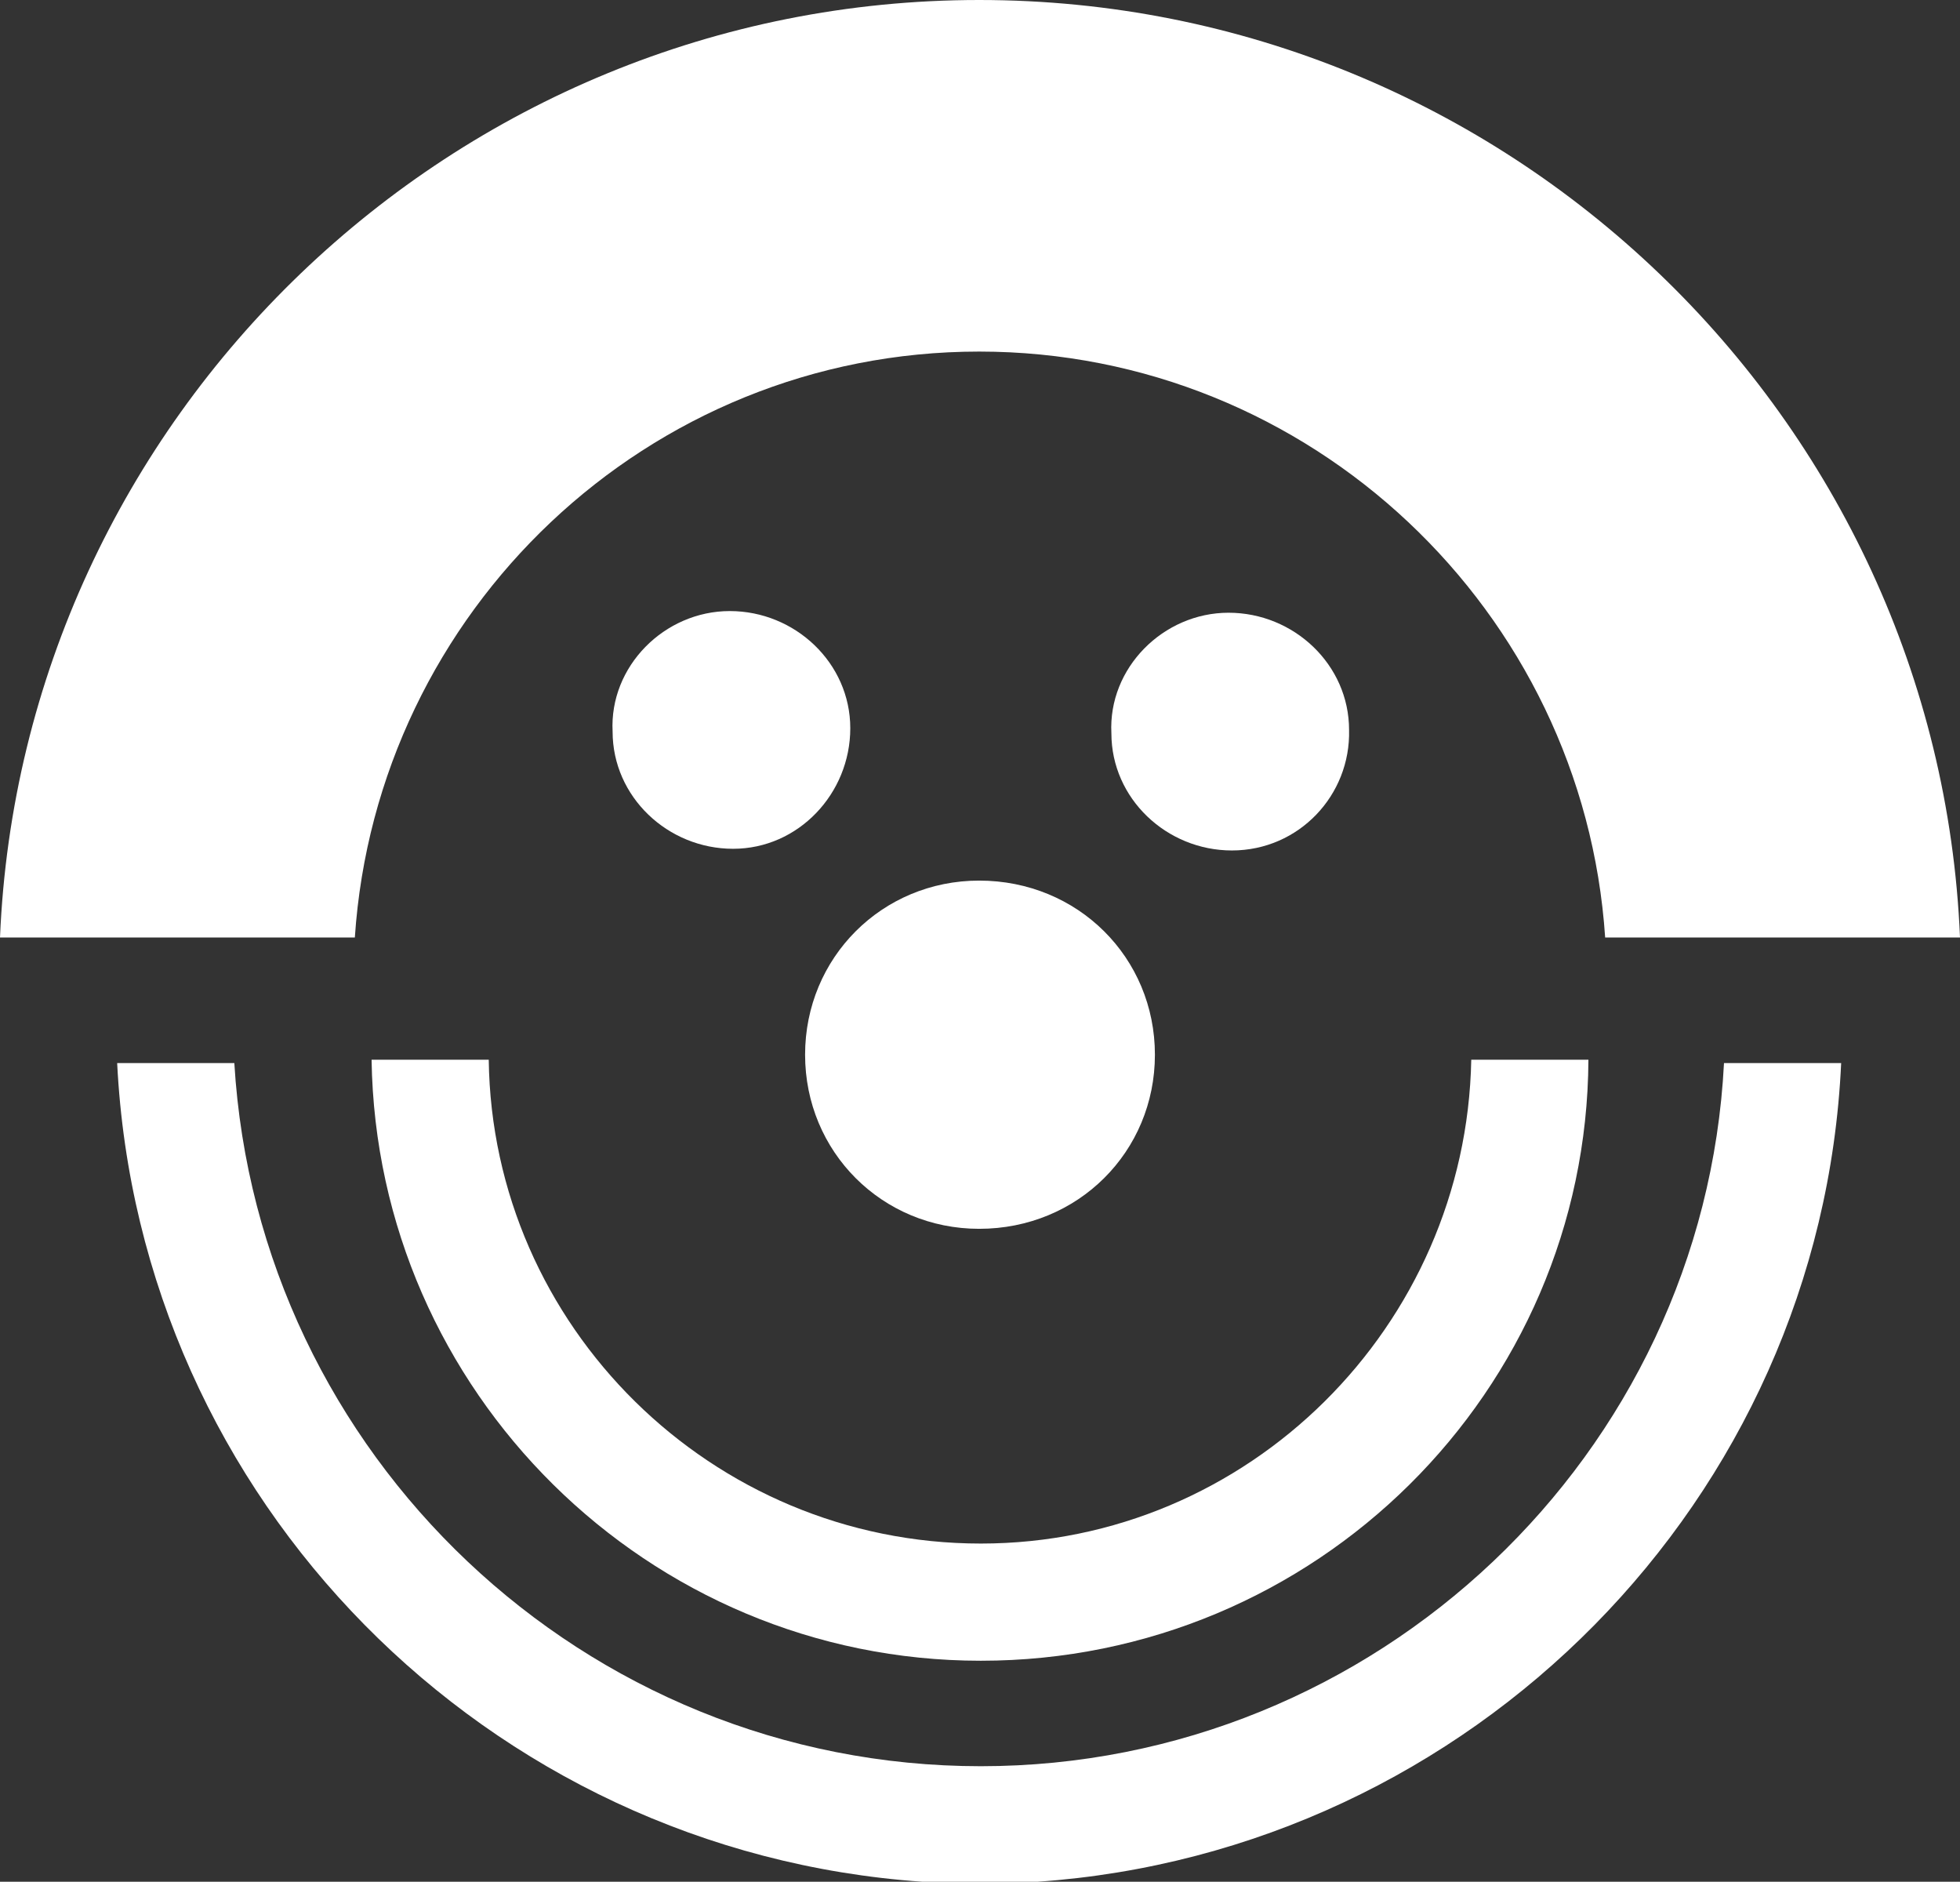
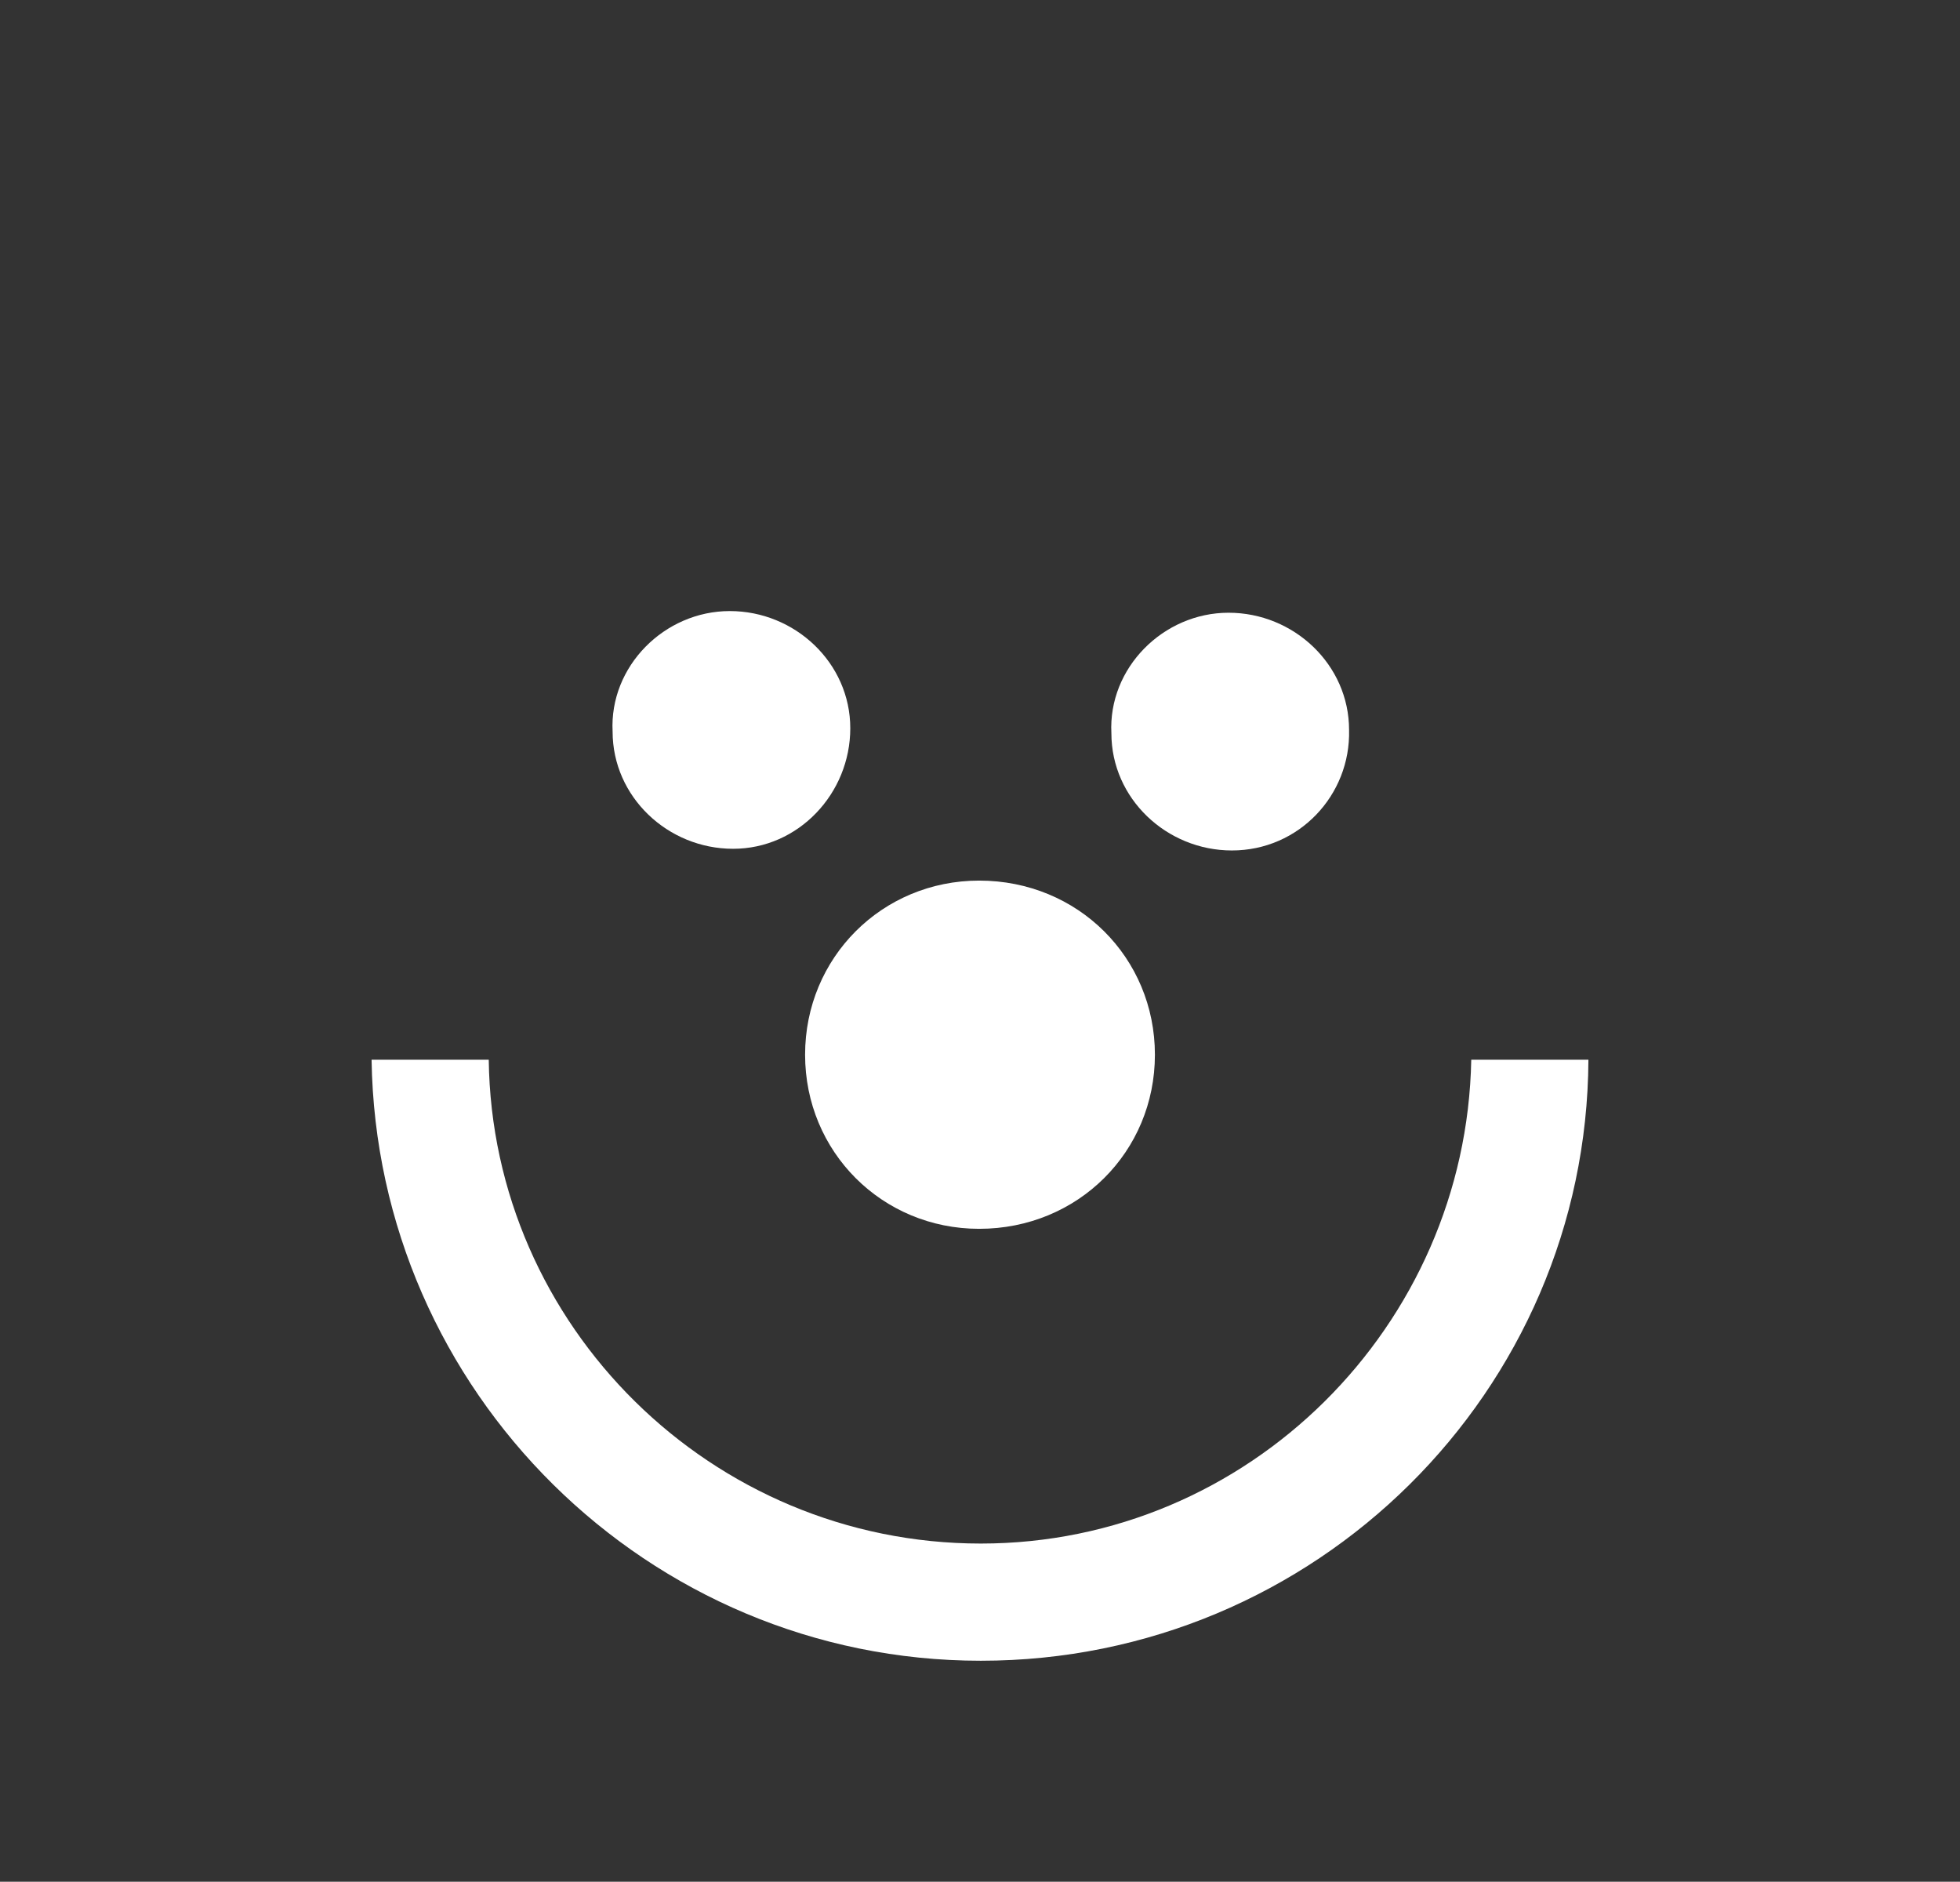
<svg xmlns="http://www.w3.org/2000/svg" version="1.1" id="Mana" x="0px" y="0px" viewBox="0 0 117.1 112.4" style="enable-background:new 0 0 117.1 112.4;" xml:space="preserve">
  <rect x="0" y="0" width="117.1" height="112.4" fill="#333333" stroke="none" />
  <style type="text/css">
	.st0{fill:#fff;}
</style>
  <g>
    <path class="st0" d="M58.5,52.6c-5.8,0-10.4,4.6-10.4,10.4c0,5.8,4.6,10.4,10.4,10.4C64.4,73.4,69,68.8,69,63   C69,57.2,64.4,52.6,58.5,52.6z" />
    <path class="st0" d="M22.2,63.3c0.3,19.8,16.5,35.9,36.4,35.9c20,0,36.2-16.1,36.3-35.9l-7,0c-0.3,15.9-13.3,28.9-29.3,28.9   c-16.1,0-29.2-13-29.4-28.9L22.2,63.3z" />
    <path class="st0" d="M80.6,43.6c0-3.9-3.3-7-7.2-7c-3.9,0-7.2,3.3-7,7.2c0,3.9,3.3,7,7.2,7C77.6,50.8,80.7,47.5,80.6,43.6z" />
-     <path class="st0" d="M58.6,105.5c-23.7,0-43.2-18.6-44.6-42l-7,0c1.3,26.1,22.1,47.1,48.1,48.9c2.4,0.1,4.6,0.1,6.9,0   c25.9-1.8,46.8-22.8,48-48.9l-7,0C101.8,86.9,82.2,105.5,58.6,105.5z" />
-     <path class="st0" d="M58.5,21c19.8,0,36.1,15.5,37.4,35l21.2,0C115.8,24.9,90,0,58.5,0C27.1,0,1.3,24.9,0,56l21.2,0   C22.5,36.5,38.7,21,58.5,21z" />
    <path class="st0" d="M43.6,36.5c-3.9,0-7.2,3.3-7,7.2c0,3.9,3.3,7,7.2,7c3.9,0,7-3.3,7-7.2S47.5,36.5,43.6,36.5z" />
  </g>
</svg>